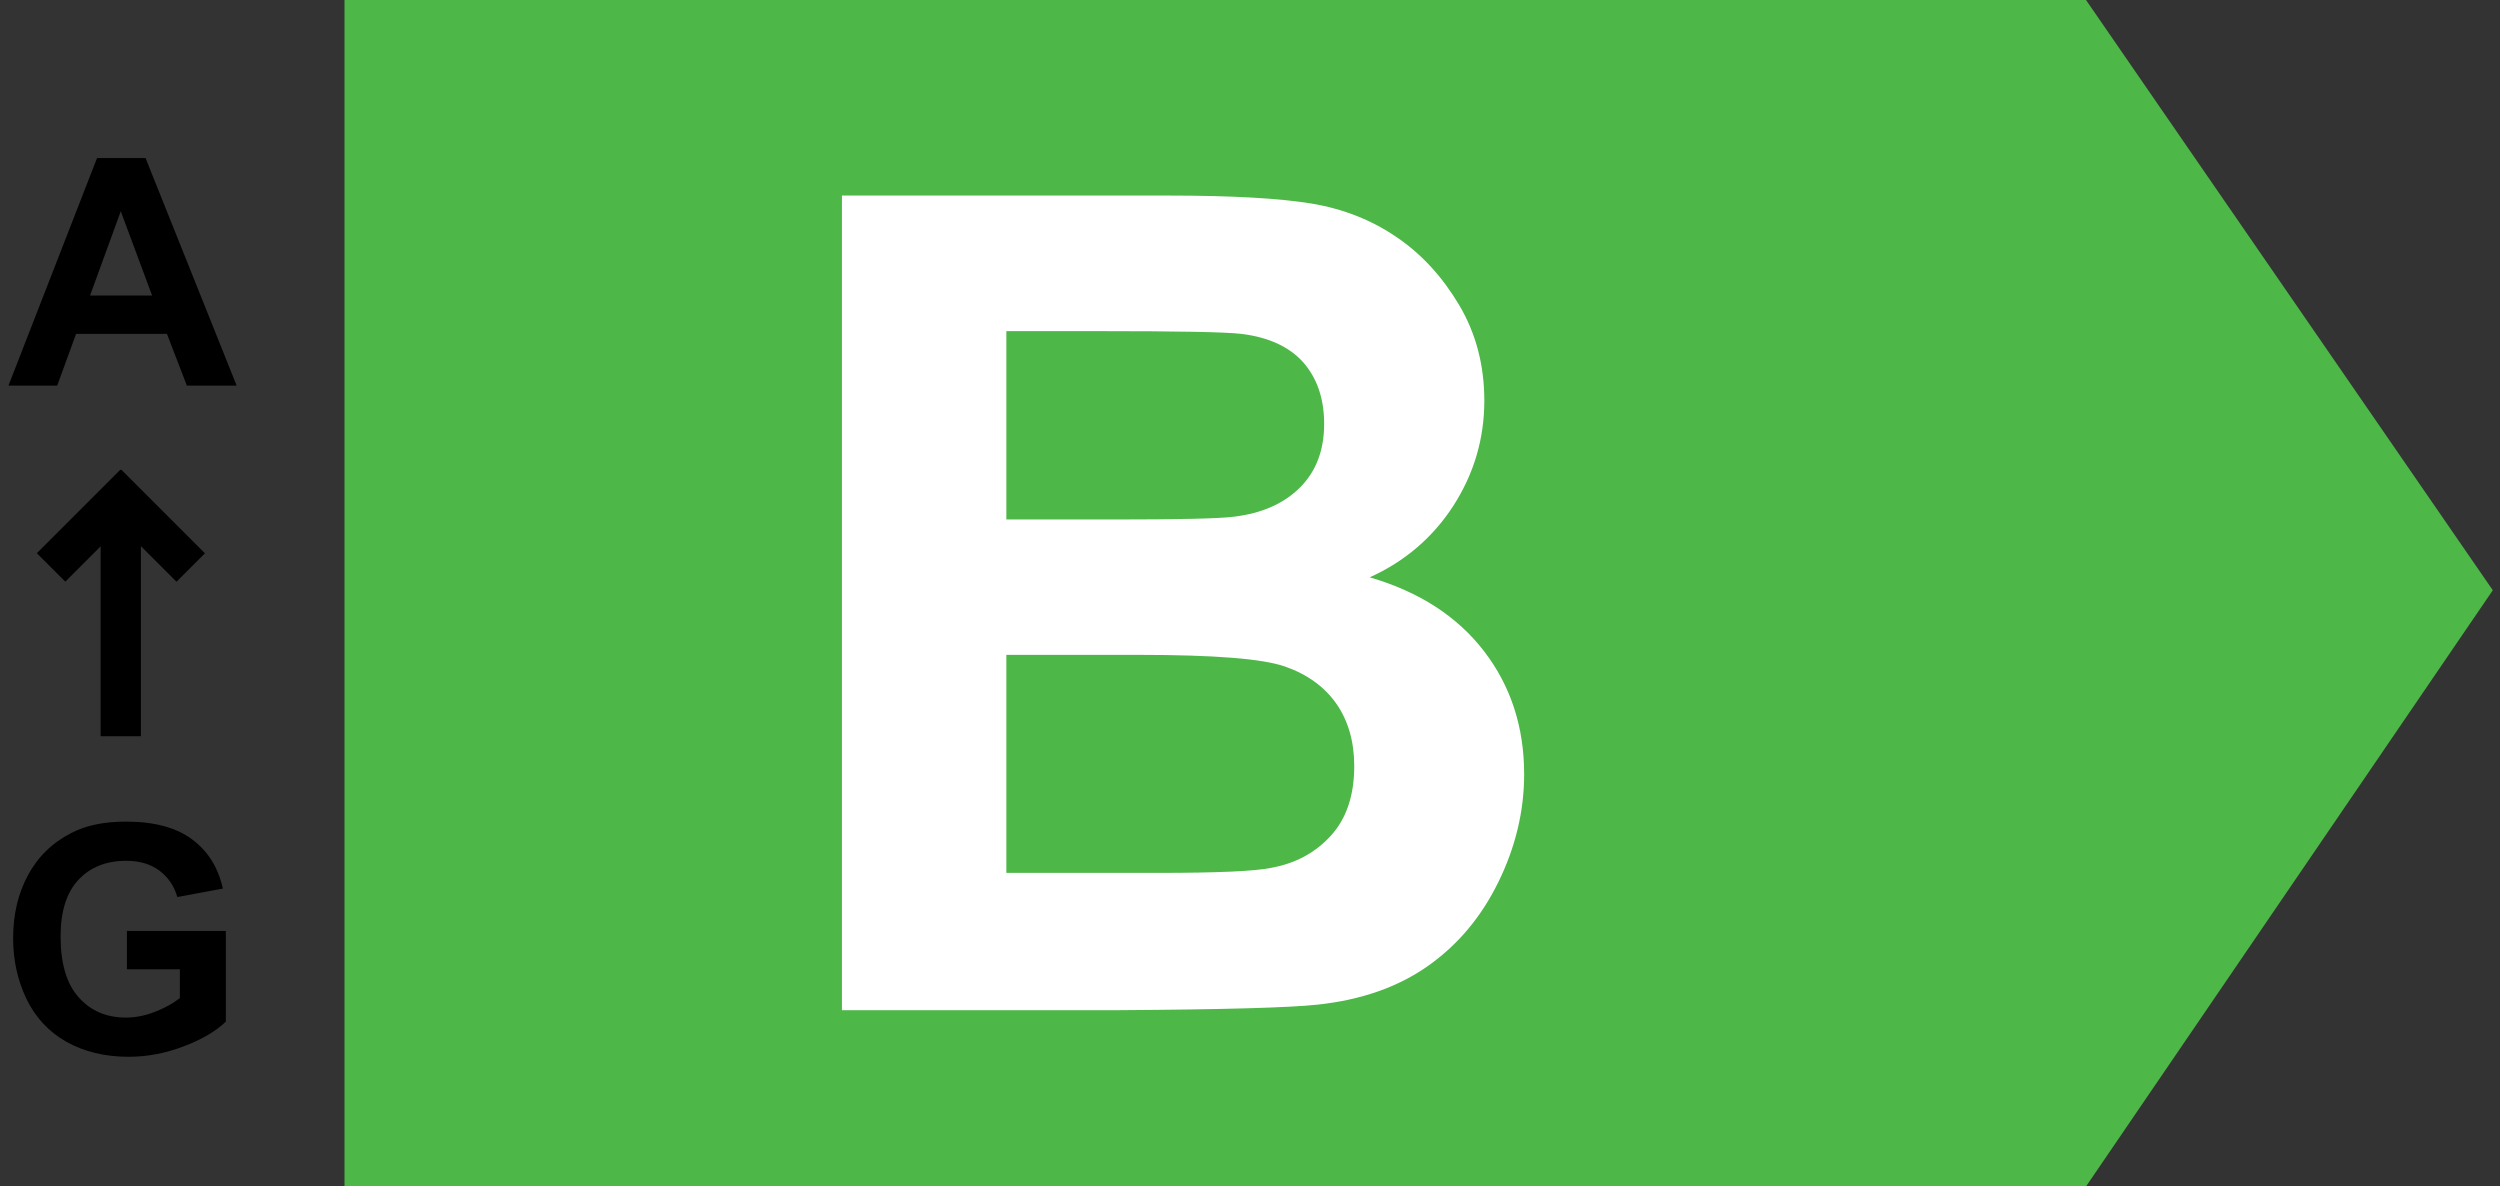
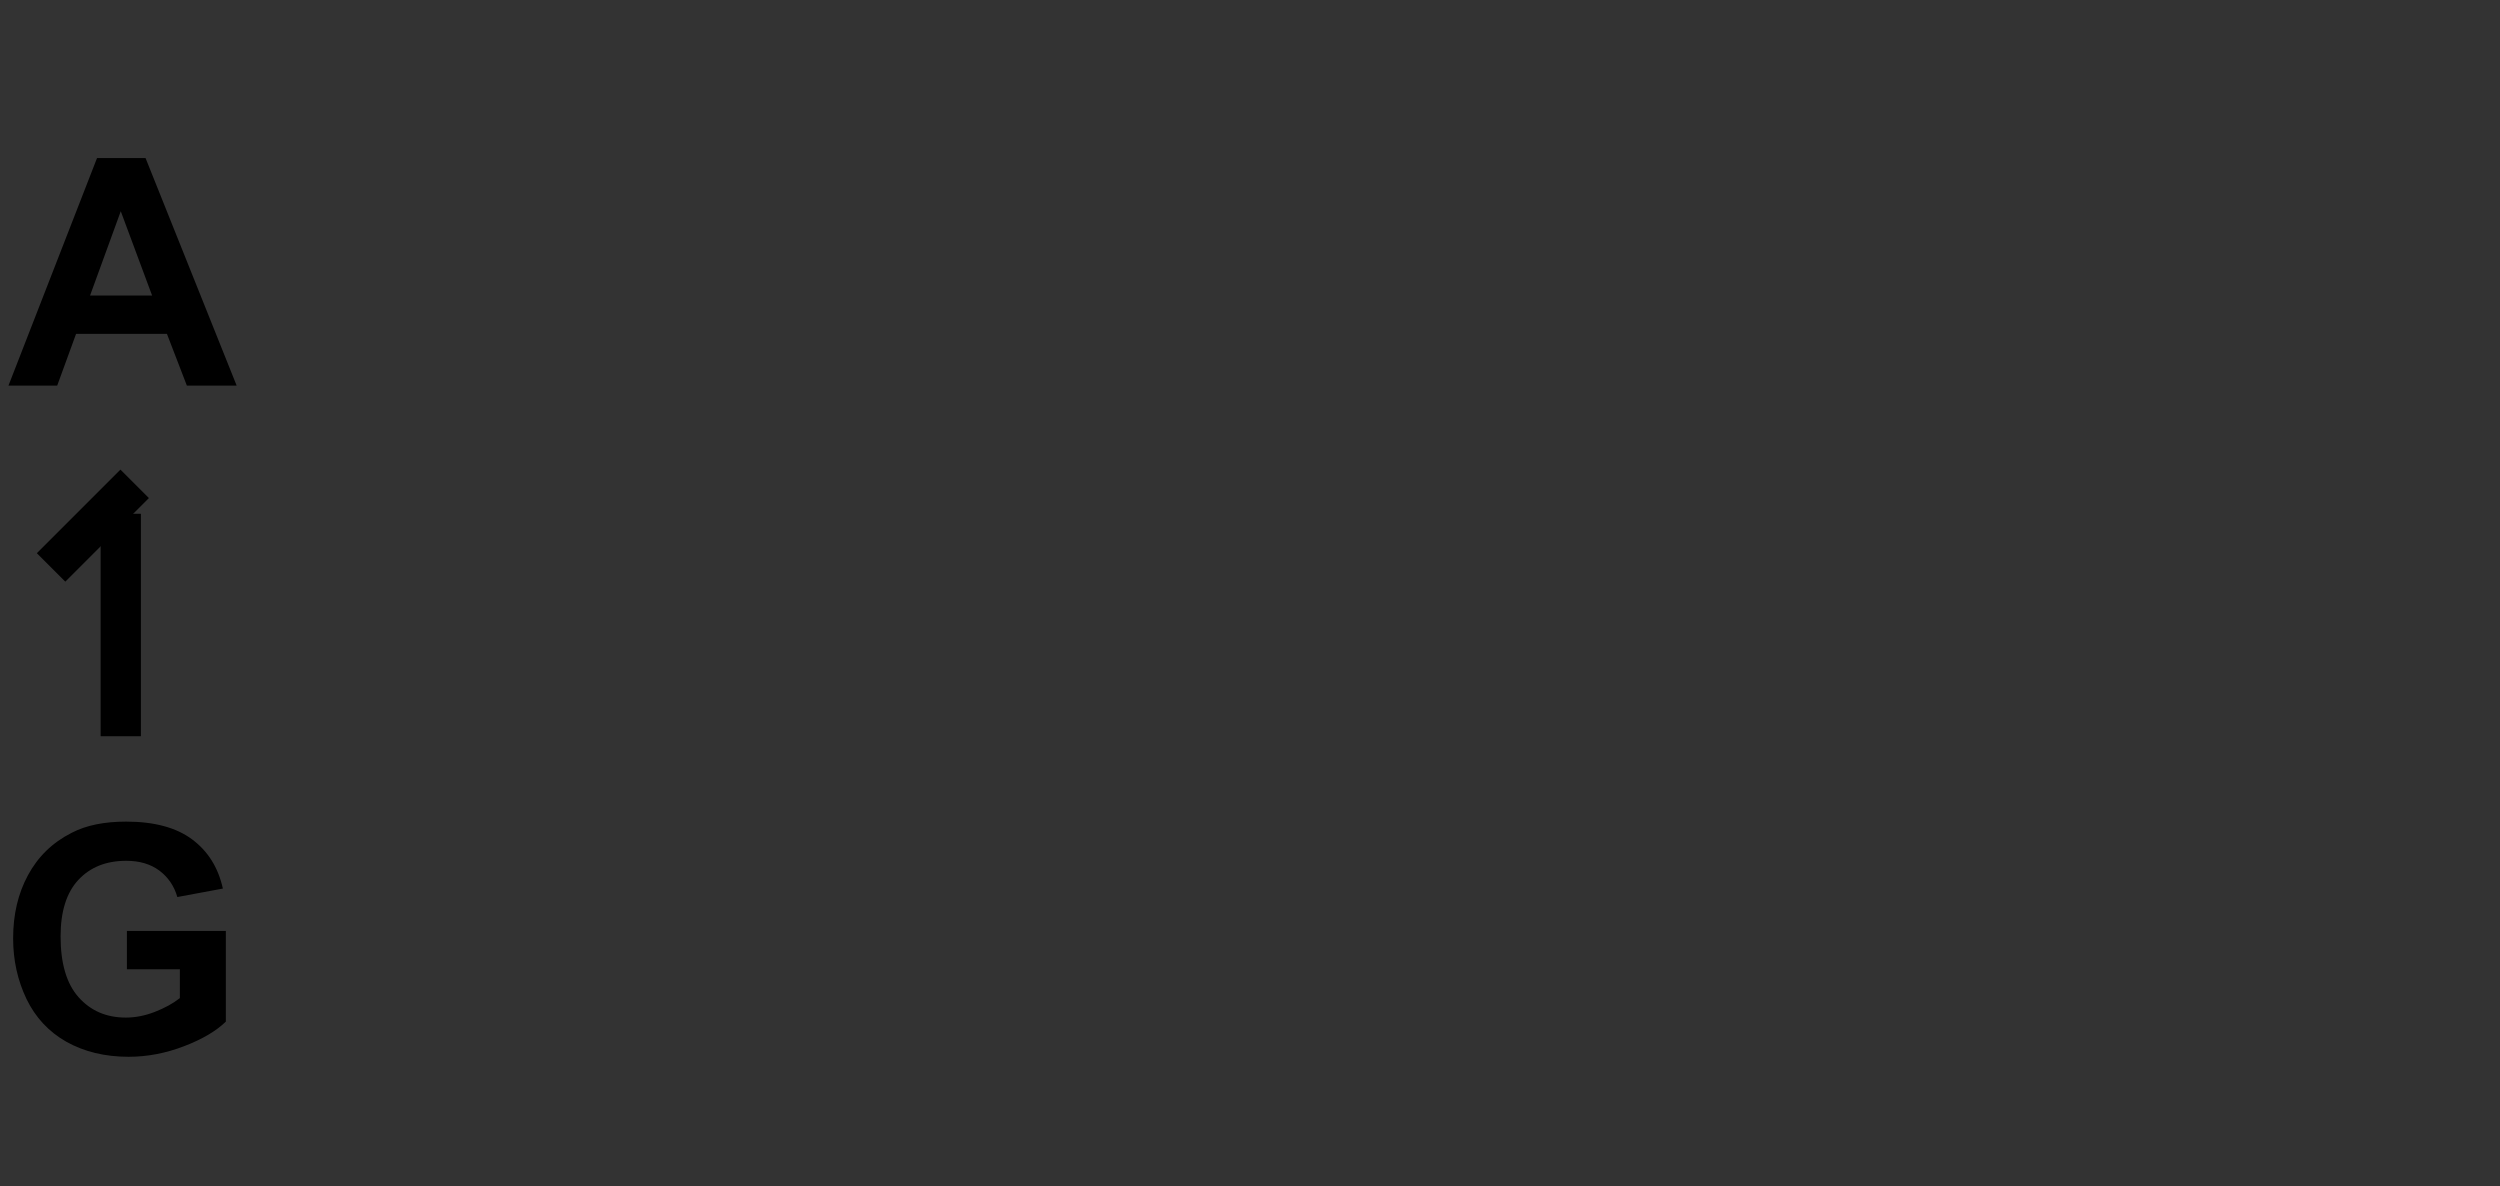
<svg xmlns="http://www.w3.org/2000/svg" version="1.1" id="Layer_1" x="0px" y="0px" viewBox="0 0 1180 560" style="enable-background:new 0 0 1180 560;" xml:space="preserve">
  <rect x="0" y="0" width="1180" height="560" fill="#333333" stroke="none" />
  <style type="text/css">
	.st0{fill:#4DB748;}
	.st1{fill:#FFFFFF;}
</style>
  <g>
    <path d="M111.7,182H88.2l-9.4-24.4H35.9L27,182H4L45.8,74.6h22.9L111.7,182z M71.8,139.5L57,99.7l-14.5,39.8H71.8z" />
  </g>
  <g>
    <path d="M59.9,457.5v-18.1h46.7v42.8c-4.5,4.4-11.1,8.3-19.7,11.6c-8.6,3.3-17.3,5-26.2,5c-11.2,0-21-2.4-29.4-7.1   c-8.3-4.7-14.6-11.5-18.8-20.2c-4.2-8.8-6.3-18.3-6.3-28.6c0-11.2,2.3-21.1,7-29.8c4.7-8.7,11.5-15.4,20.6-20   c6.9-3.6,15.5-5.3,25.7-5.3c13.3,0,23.7,2.8,31.2,8.4c7.5,5.6,12.3,13.3,14.5,23.2l-21.5,4c-1.5-5.3-4.4-9.4-8.5-12.5   c-4.2-3.1-9.4-4.6-15.6-4.6c-9.5,0-17,3-22.6,9c-5.6,6-8.4,14.9-8.4,26.7c0,12.7,2.8,22.3,8.5,28.7c5.7,6.4,13.1,9.6,22.3,9.6   c4.5,0,9.1-0.9,13.7-2.7c4.6-1.8,8.5-3.9,11.8-6.5v-13.6H59.9z" />
  </g>
  <rect x="47.5" y="242.5" width="19" height="105" />
  <rect x="34.3" y="220.2" transform="matrix(0.707 0.707 -0.707 0.707 188.271 41.72)" width="19" height="55.8" />
-   <rect x="60.7" y="220.2" transform="matrix(-0.707 0.707 -0.707 -0.707 295.33 373.916)" width="19" height="55.8" />
-   <polygon class="st0" points="984.6,560 162.6,560 162.6,0 984.6,0 1176.6,278.6 " />
  <g>
-     <path class="st1" d="M397.4,92.3h153.7c30.4,0,53.1,1.3,68.1,3.8c14.9,2.5,28.3,7.8,40.1,15.9c11.8,8,21.6,18.8,29.5,32.1   c7.9,13.4,11.8,28.4,11.8,45c0,18-4.9,34.5-14.6,49.6c-9.7,15-22.9,26.3-39.5,33.8c23.4,6.8,41.4,18.5,54,34.9   c12.6,16.4,18.9,35.8,18.9,58c0,17.5-4.1,34.5-12.2,51c-8.1,16.5-19.2,29.7-33.3,39.6c-14.1,9.9-31.4,16-52.1,18.2   c-12.9,1.4-44.2,2.3-93.6,2.6H397.4V92.3z M475,156.3v88.9h50.9c30.2,0,49-0.4,56.4-1.3c13.3-1.6,23.7-6.2,31.3-13.8   c7.6-7.6,11.4-17.6,11.4-30c0-11.9-3.3-21.5-9.8-29c-6.6-7.4-16.3-11.9-29.2-13.5c-7.7-0.9-29.8-1.3-66.4-1.3H475z M475,309.2V412   h71.9c28,0,45.7-0.8,53.2-2.4c11.5-2.1,20.9-7.2,28.2-15.3c7.3-8.1,10.9-19,10.9-32.7c0-11.5-2.8-21.3-8.4-29.4   c-5.6-8-13.7-13.9-24.3-17.6c-10.6-3.7-33.5-5.5-68.8-5.5H475z" />
-   </g>
+     </g>
</svg>